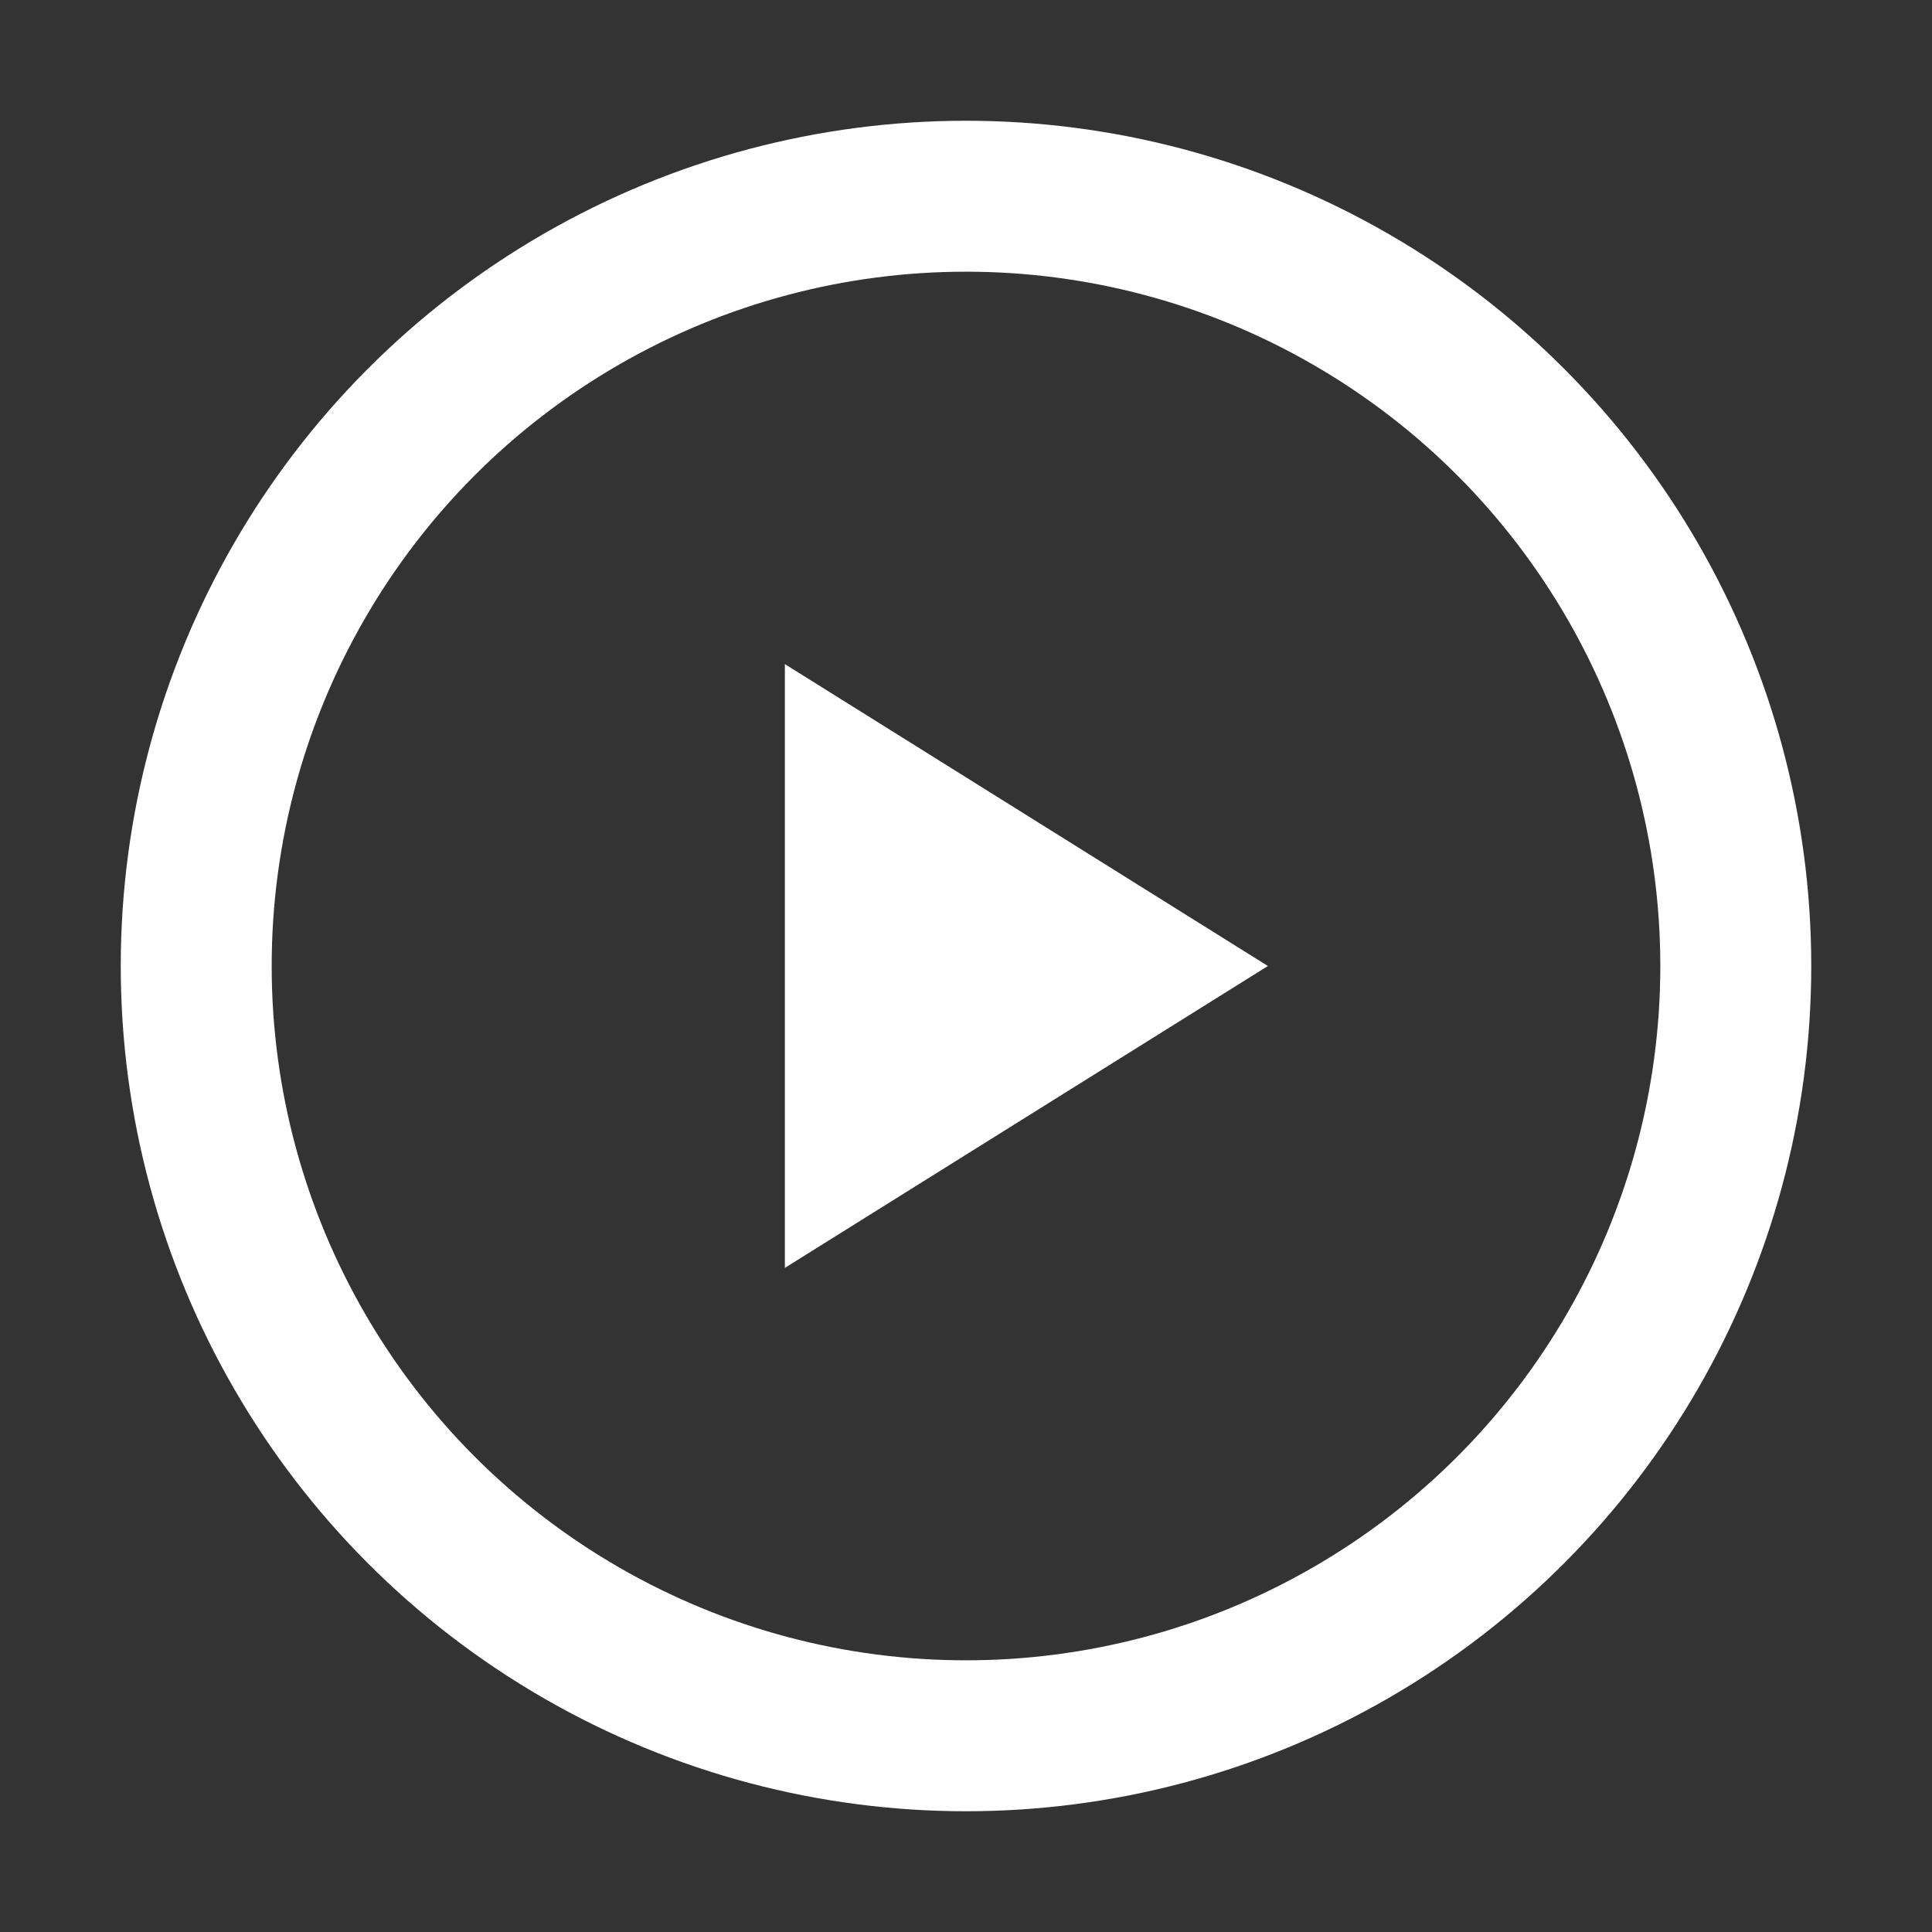
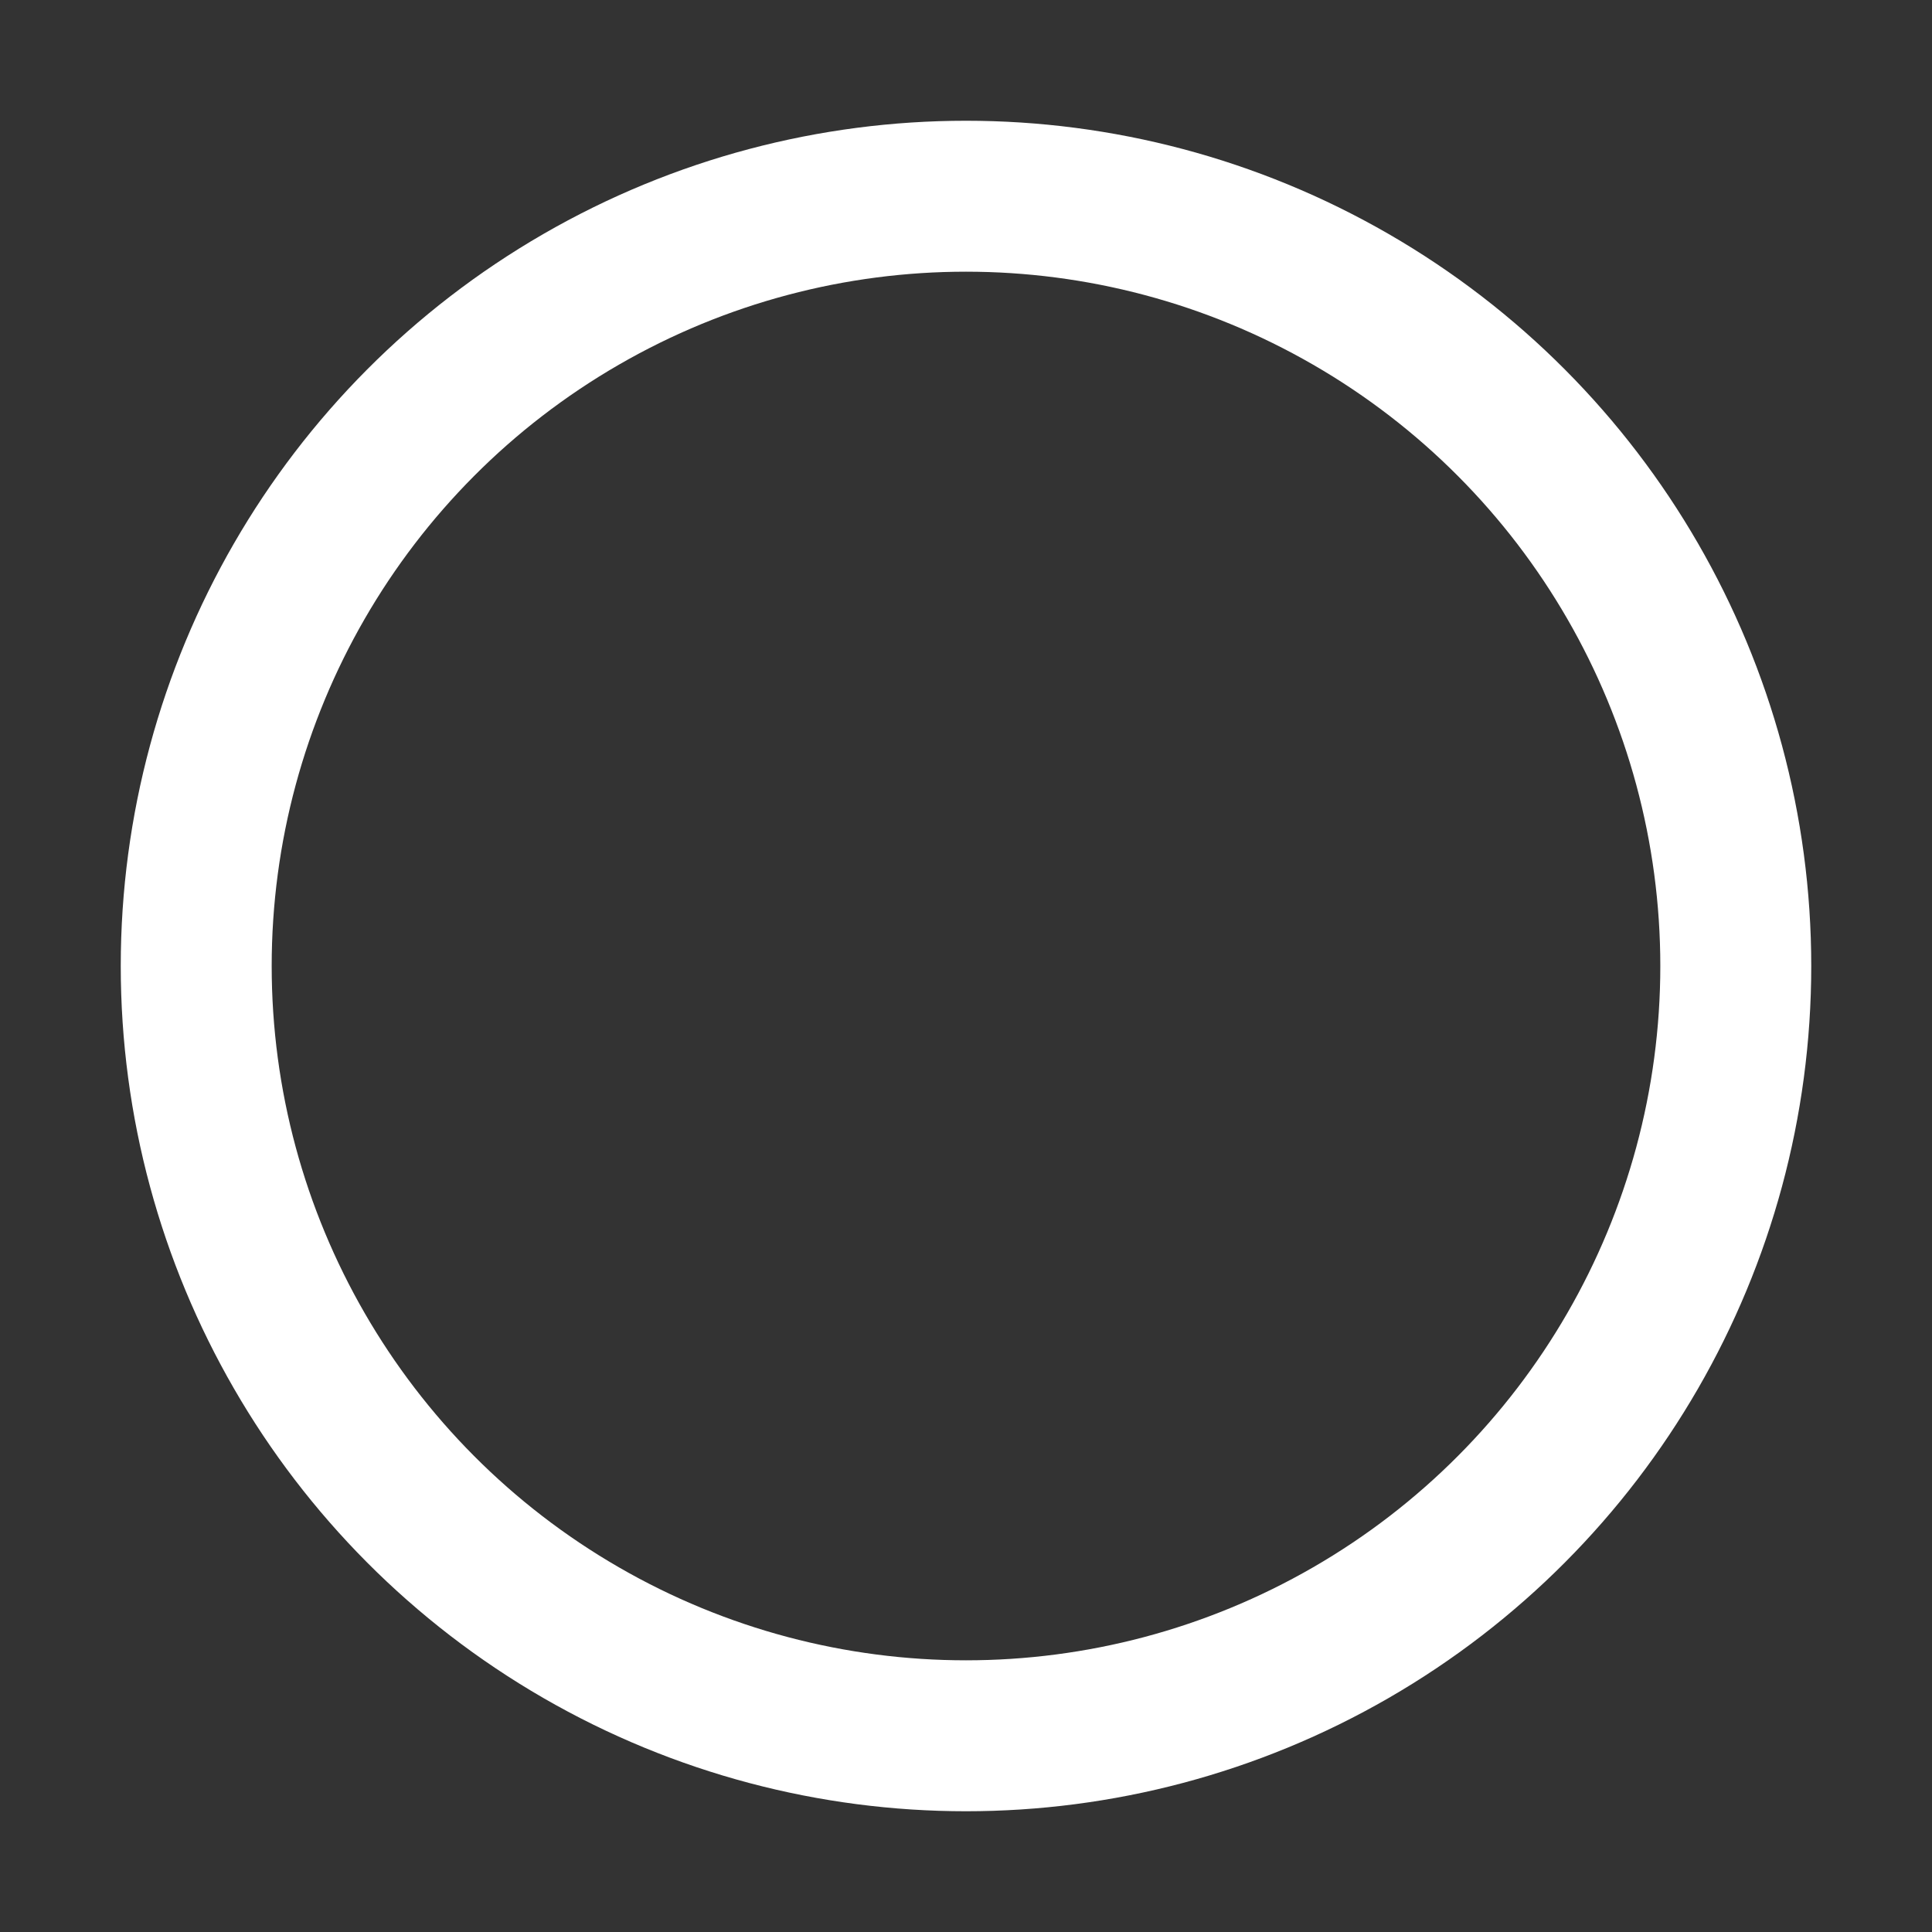
<svg xmlns="http://www.w3.org/2000/svg" width="16" height="16" viewBox="-1 -1 16 16" fill="none">
  <rect x="-1" y="-1" width="16" height="16" fill="#333333" stroke="none" />
-   <path fill-rule="evenodd" clip-rule="evenodd" d="M5.5 9.5L9.5 7L5.5 4.5V9.5Z" fill="#ffffff" />
  <circle cx="7" cy="7" r="6.375" stroke="#ffffff" stroke-width="1.25" />
</svg>